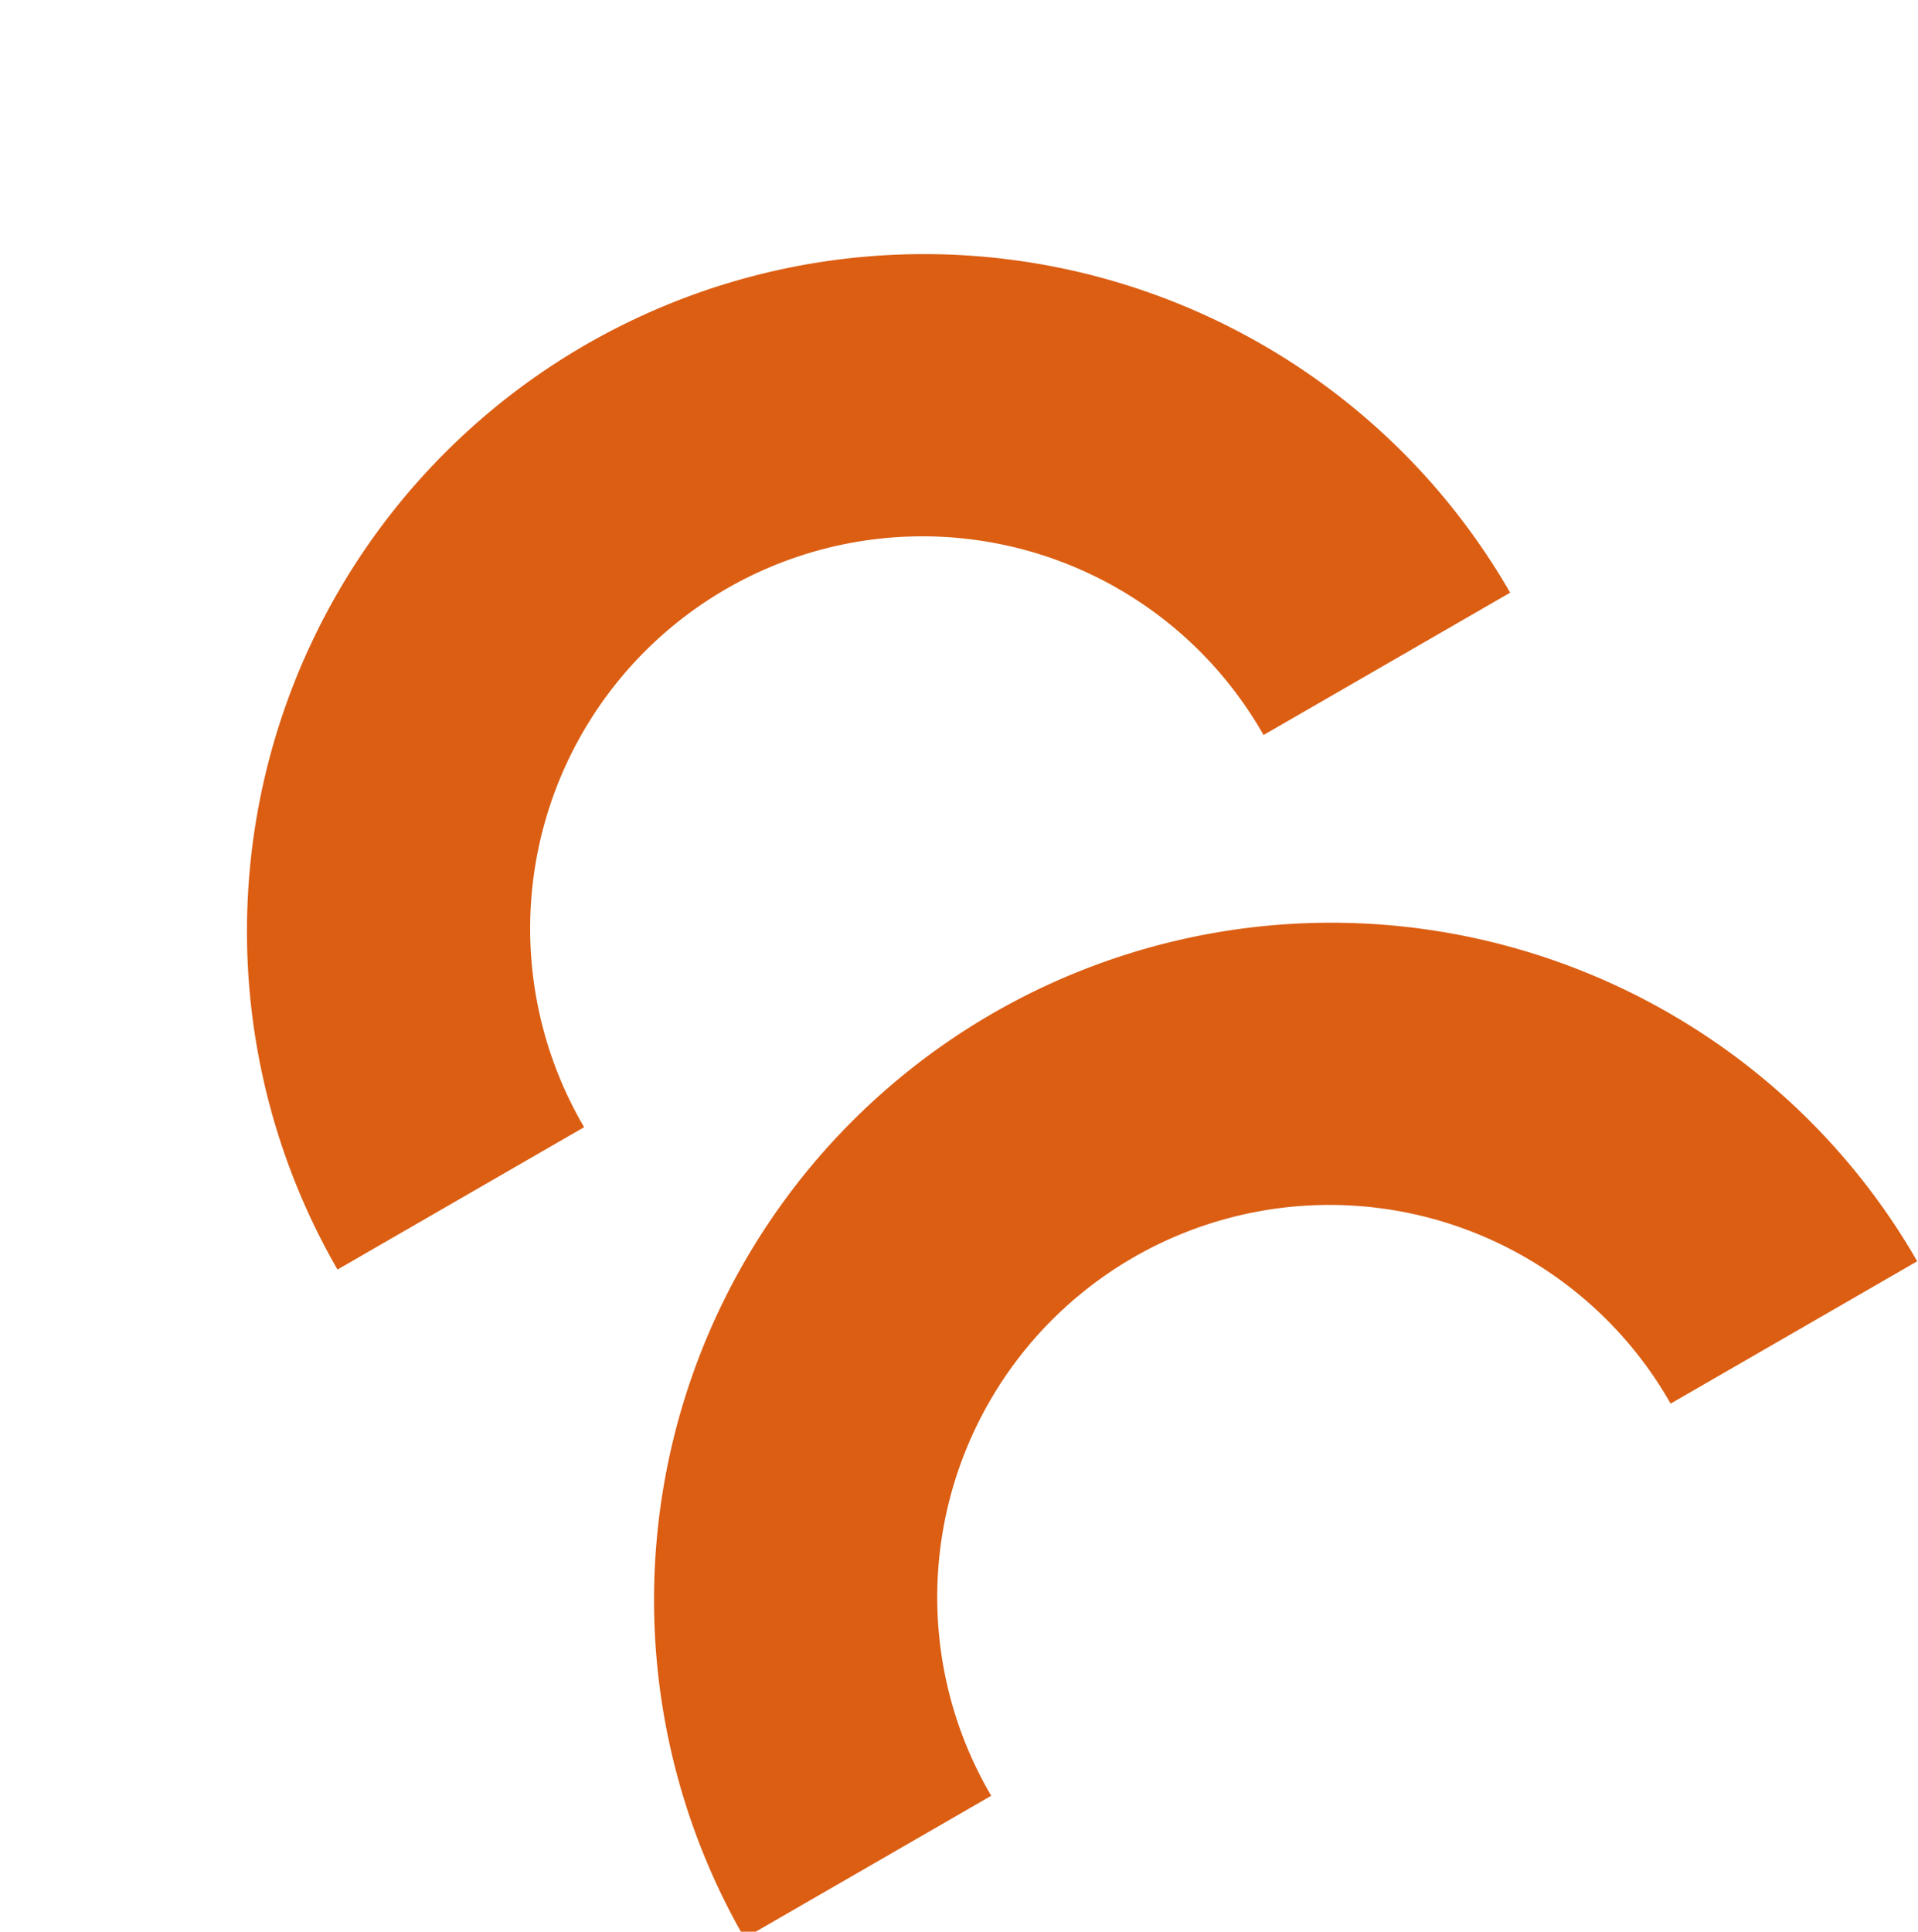
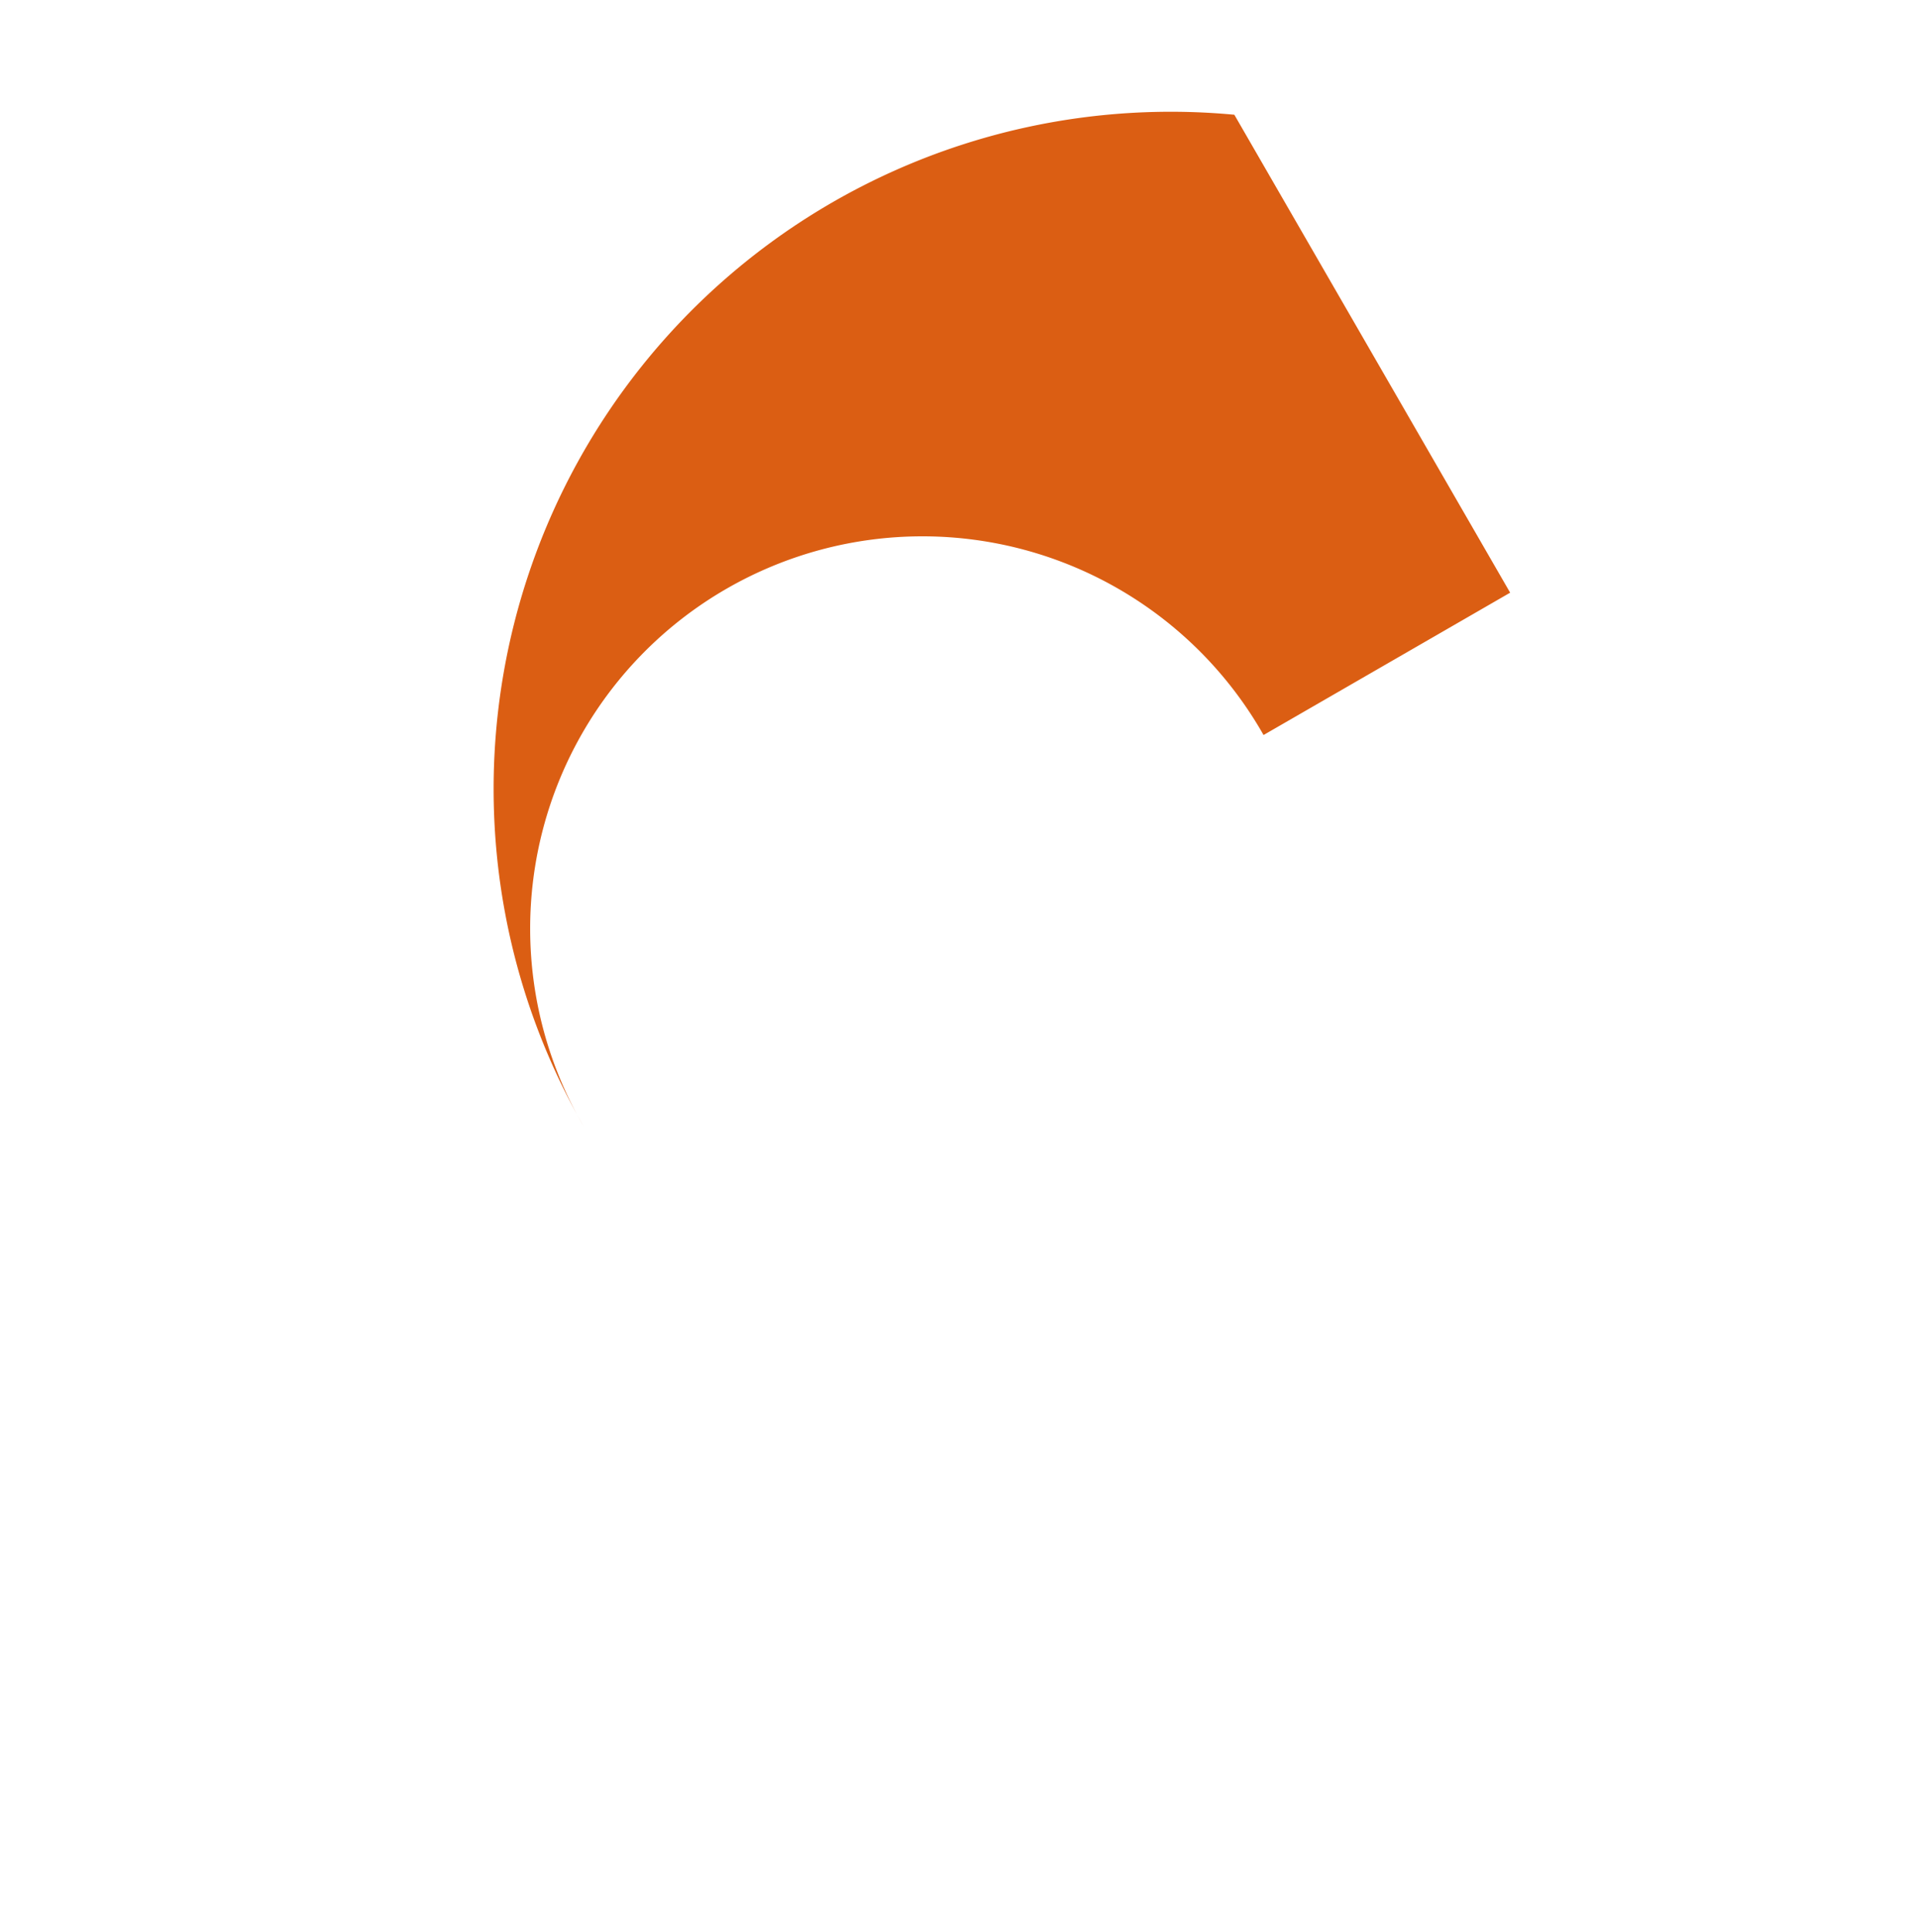
<svg xmlns="http://www.w3.org/2000/svg" width="181.196" height="182.471" viewBox="0 0 181.196 182.471">
  <defs>
    <clipPath id="clip-path">
      <rect id="長方形_7932" data-name="長方形 7932" width="127.895" height="63.947" fill="#db5e13" />
    </clipPath>
  </defs>
  <g id="グループ_12787" data-name="グループ 12787" transform="matrix(0.259, -0.966, 0.966, 0.259, -2112.918, -2102.375)">
    <g id="グループ_12779" data-name="グループ 12779" transform="translate(-1545.643 2601.608) rotate(45)">
      <g id="グループ_12756" data-name="グループ 12756" clip-path="url(#clip-path)">
-         <path id="パス_132792" data-name="パス 132792" d="M127.895,63.947H101a37.051,37.051,0,1,0-74.1,0H0a63.961,63.961,0,0,1,122.864-24.9,63.56,63.56,0,0,1,5.031,24.9" transform="translate(0)" fill="#db5e13" />
+         <path id="パス_132792" data-name="パス 132792" d="M127.895,63.947H101a37.051,37.051,0,1,0-74.1,0a63.961,63.961,0,0,1,122.864-24.9,63.56,63.56,0,0,1,5.031,24.9" transform="translate(0)" fill="#db5e13" />
      </g>
    </g>
    <g id="グループ_12780" data-name="グループ 12780" transform="translate(-1596.681 2655.102) rotate(45)">
      <g id="グループ_12756-2" data-name="グループ 12756" clip-path="url(#clip-path)">
-         <path id="パス_132792-2" data-name="パス 132792" d="M127.895,63.947H101a37.051,37.051,0,1,0-74.1,0H0a63.961,63.961,0,0,1,122.864-24.9,63.56,63.56,0,0,1,5.031,24.9" transform="translate(0)" fill="#db5e13" />
-       </g>
+         </g>
    </g>
  </g>
</svg>